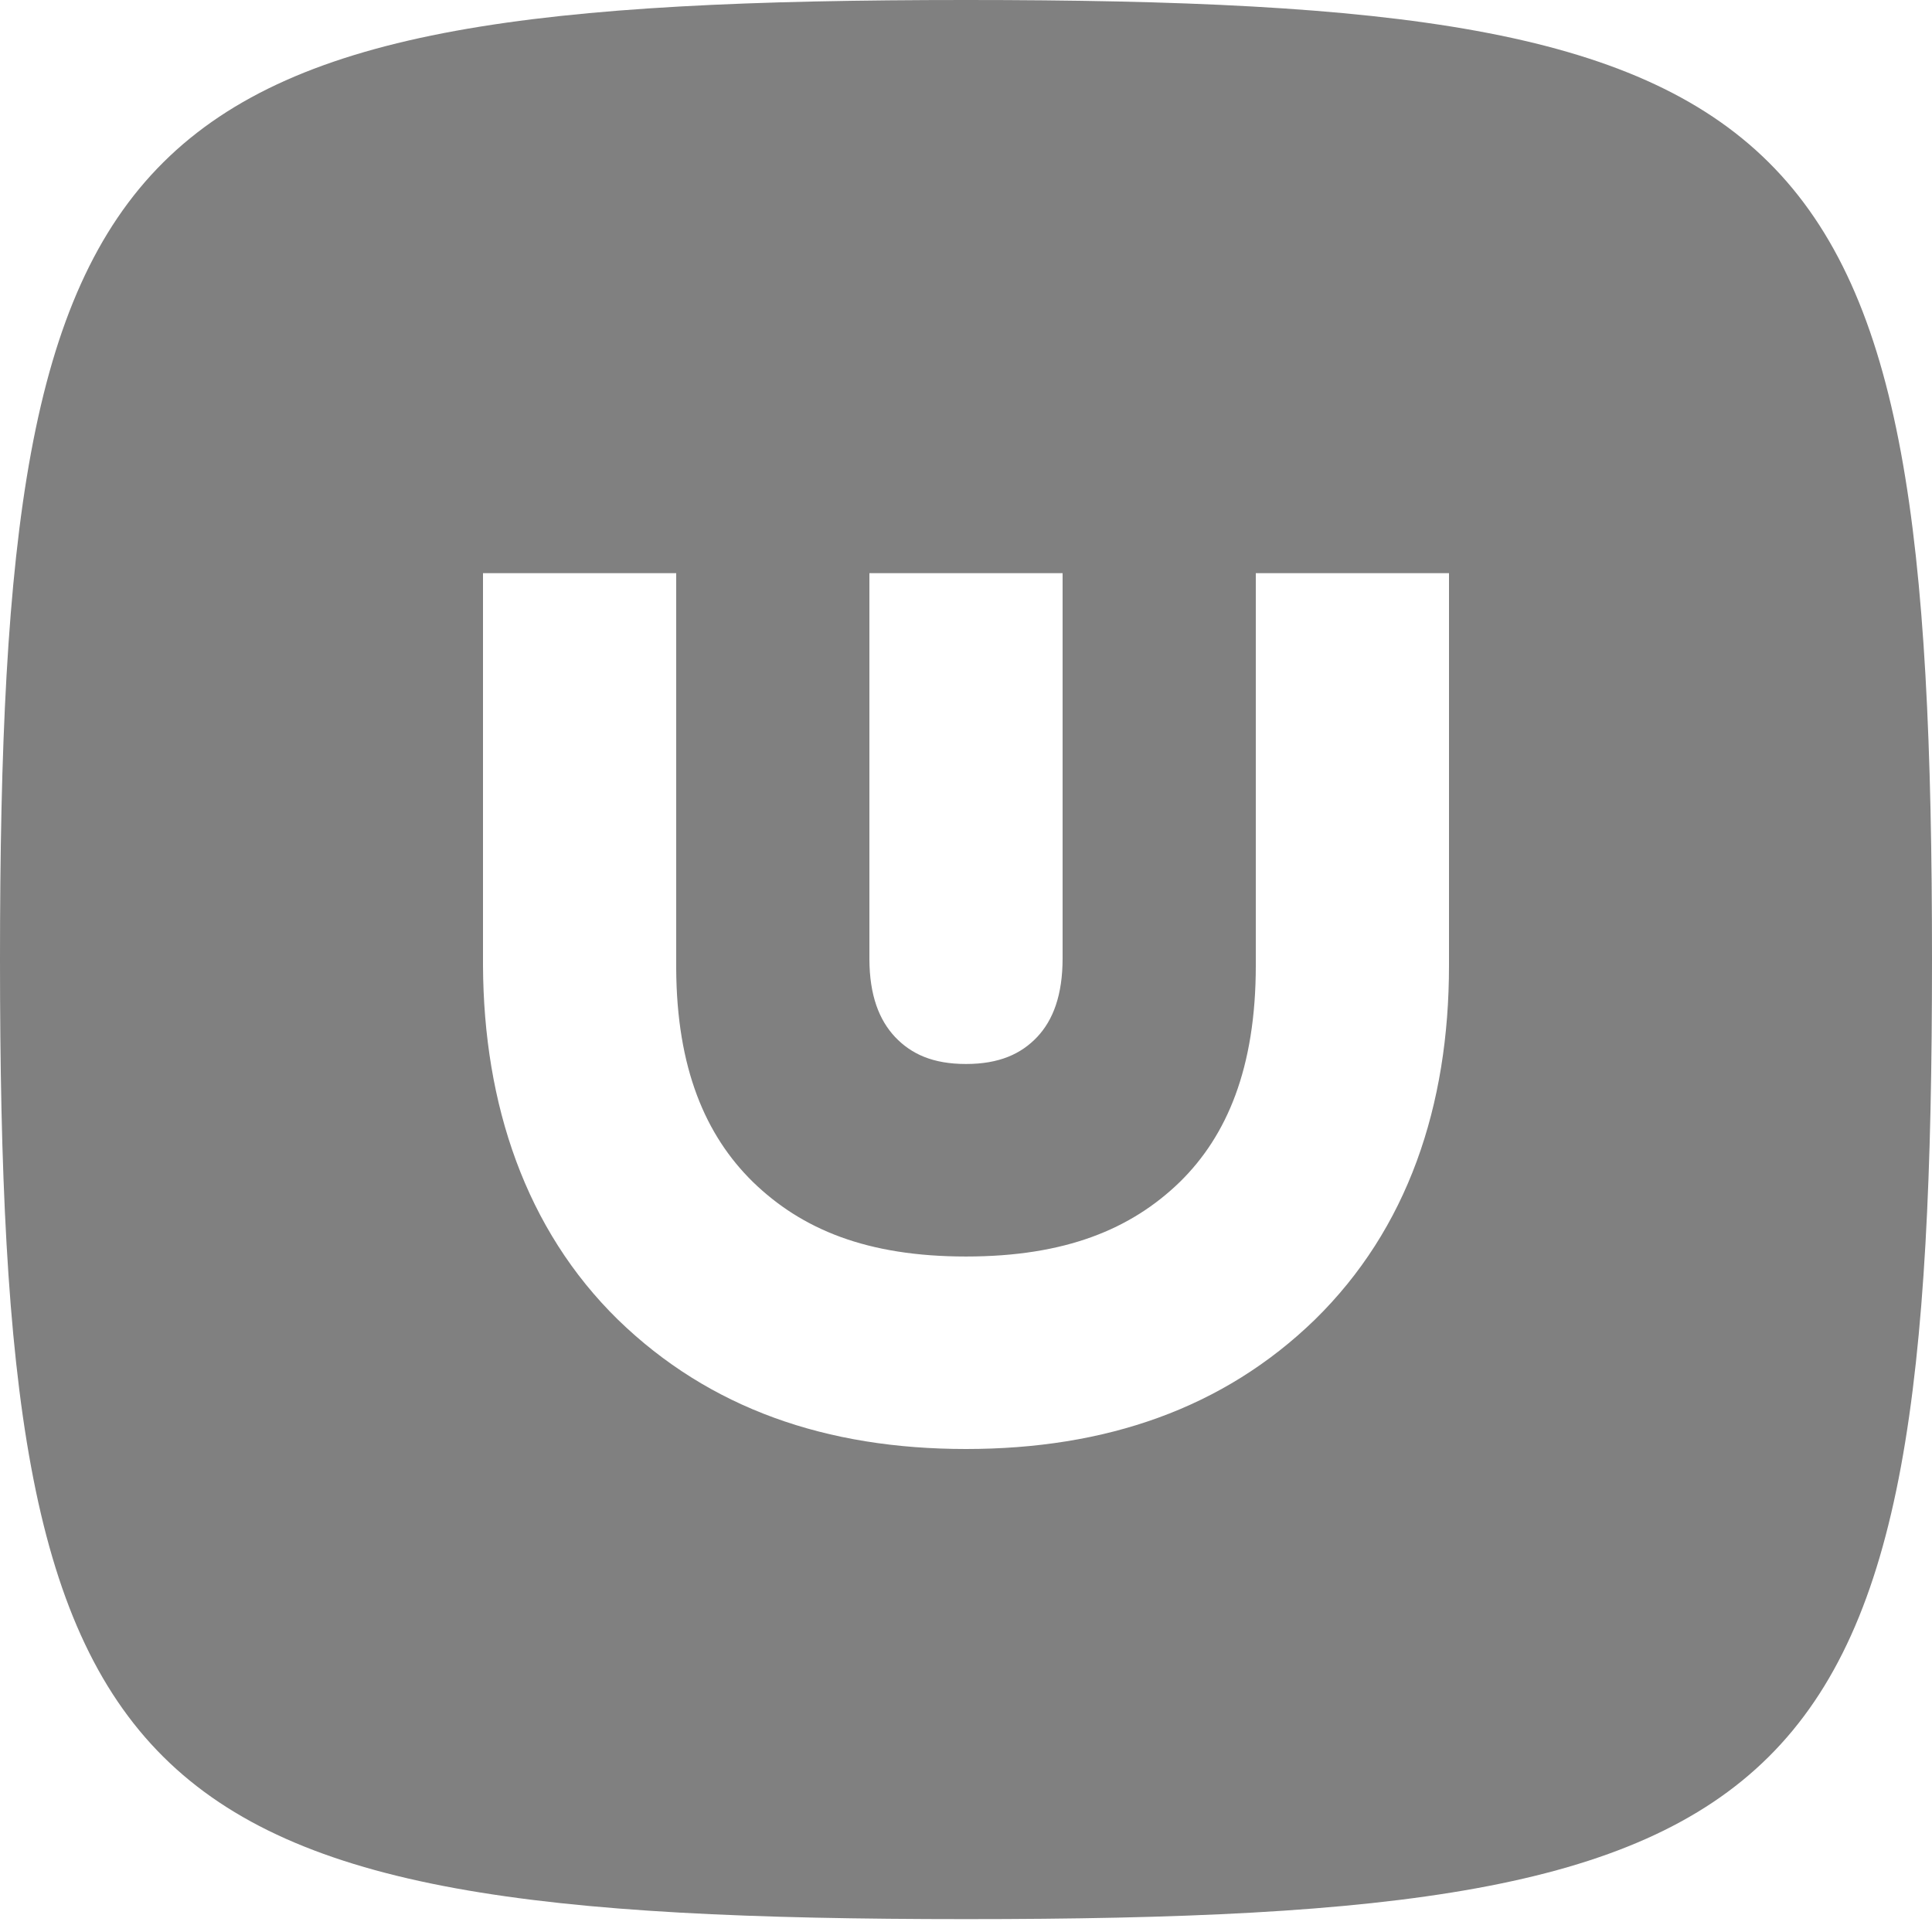
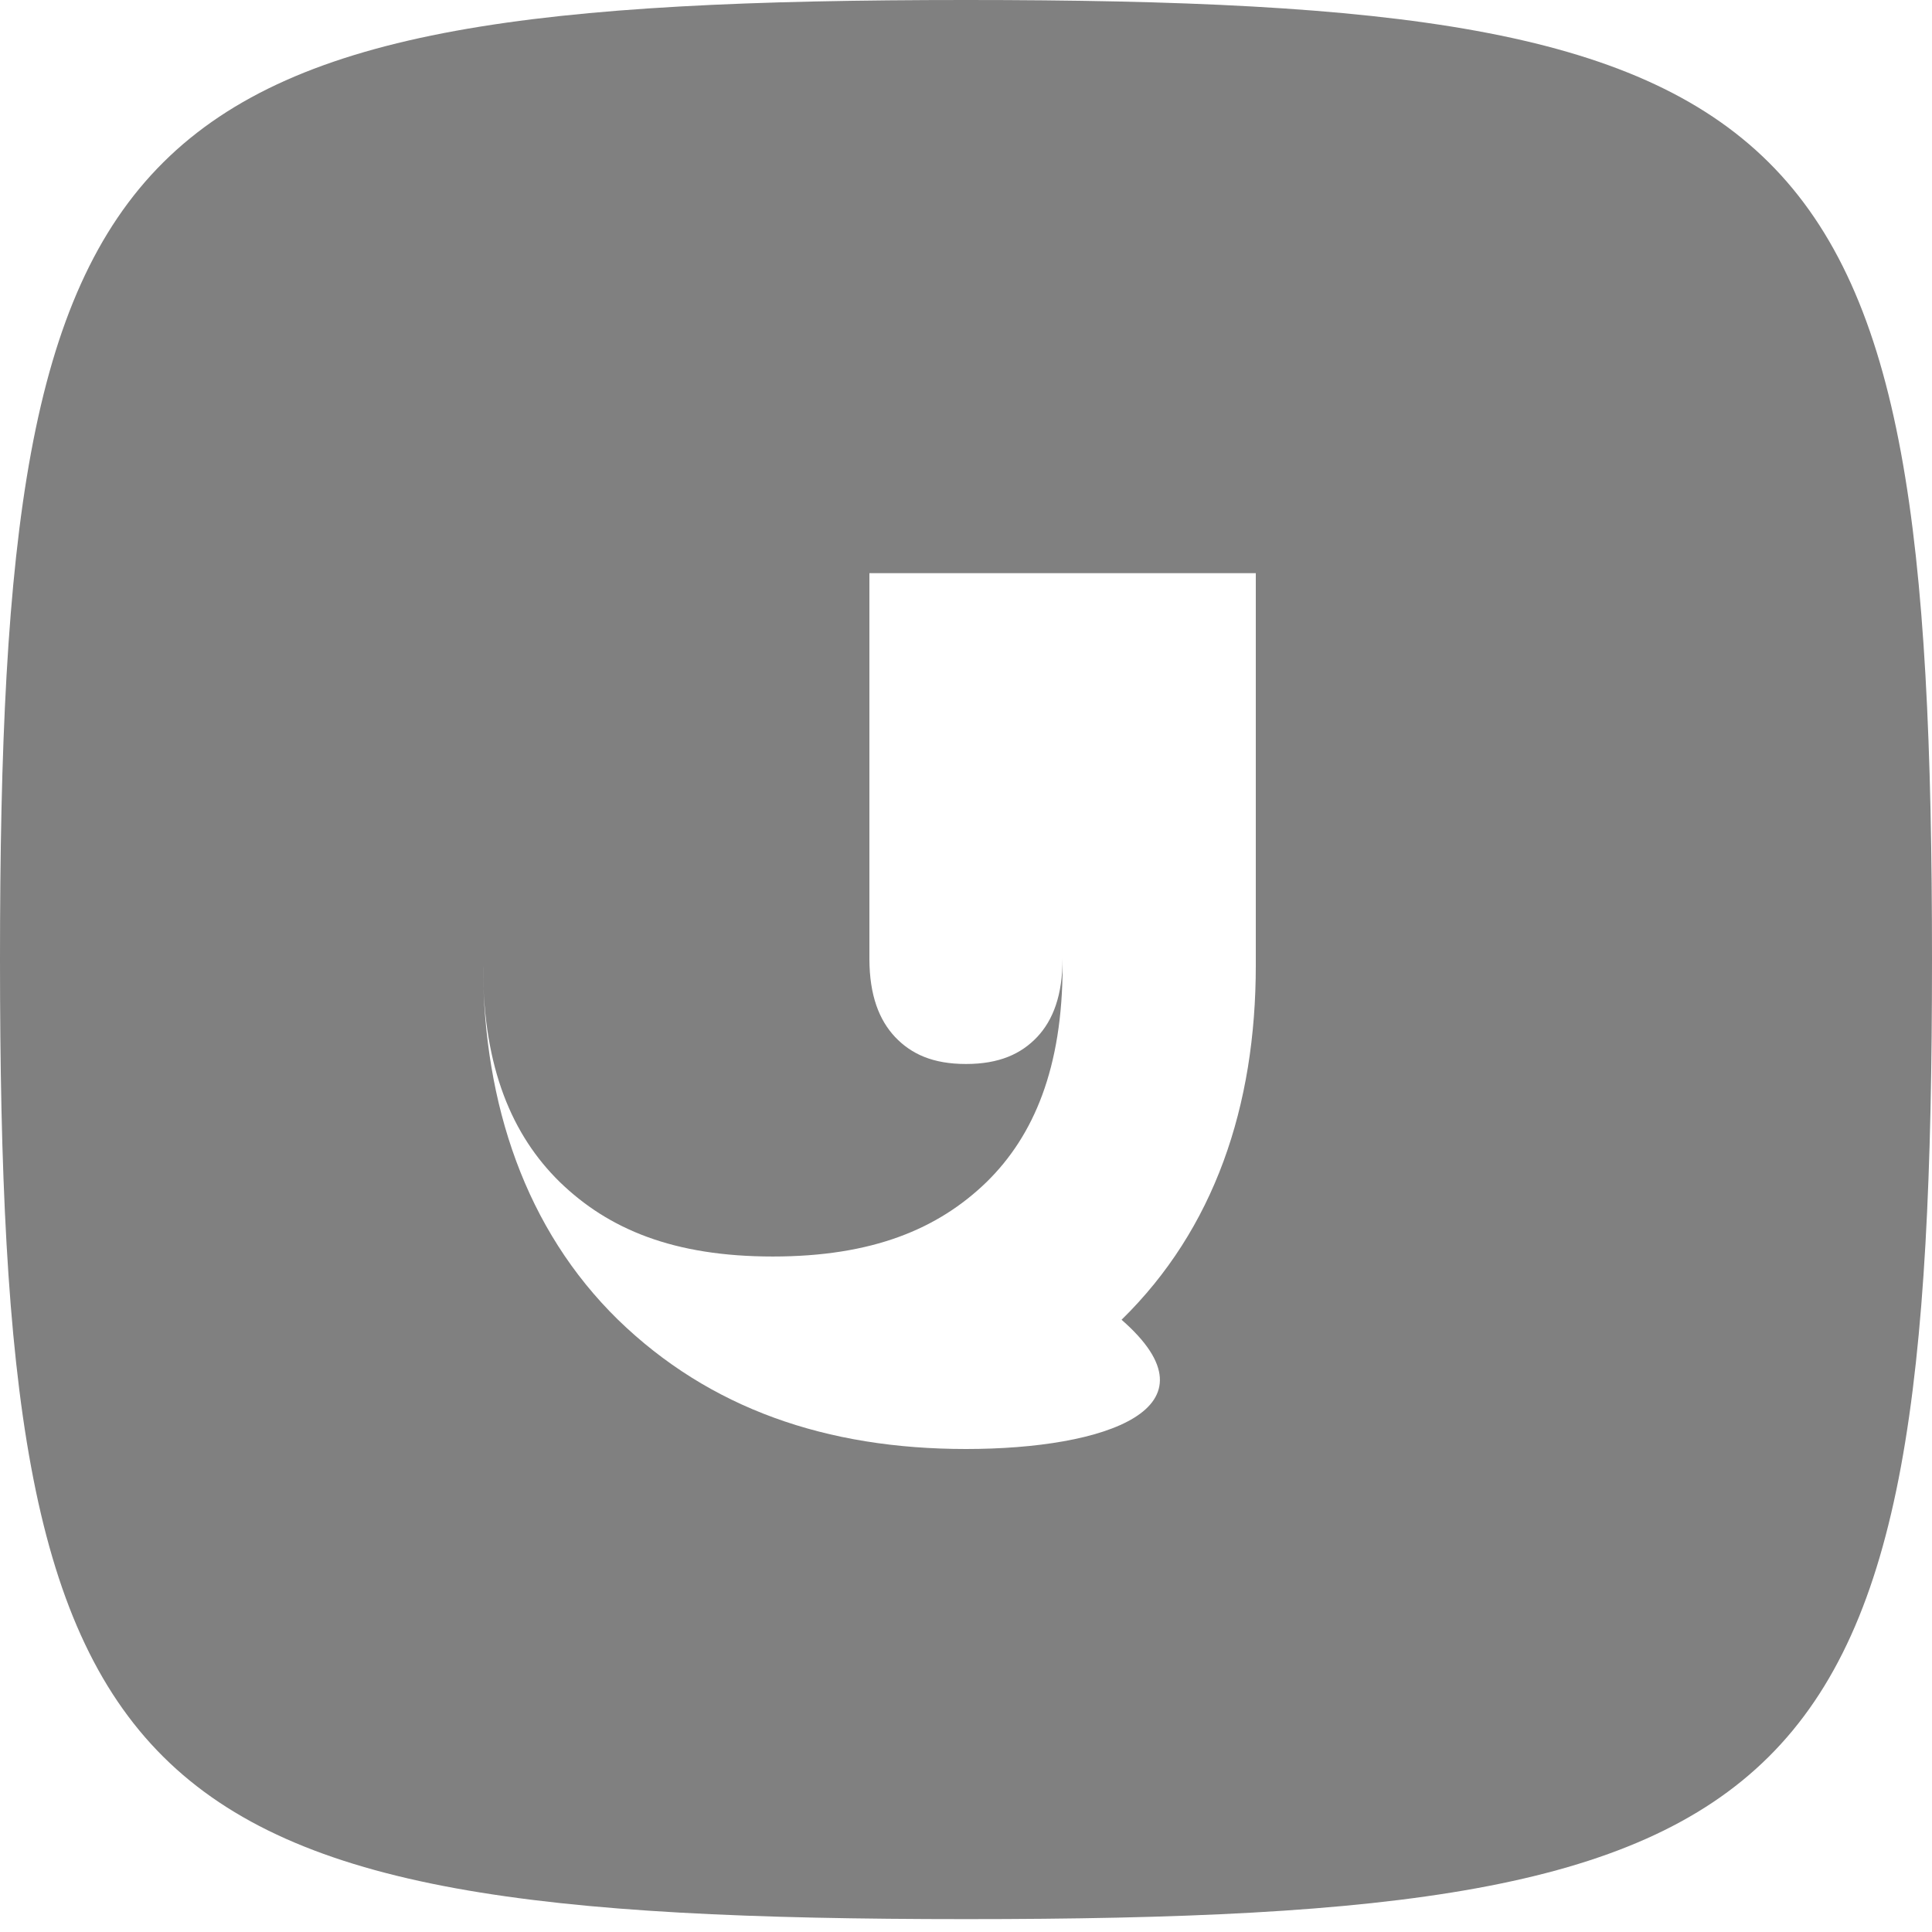
<svg xmlns="http://www.w3.org/2000/svg" width="300" height="300" viewBox="0 0 300 300" fill="none">
-   <path fill="gray" fill-rule="evenodd" clip-rule="evenodd" d="M150 0c132.353 0 150 17.53 150 149 0 131.471-17.647 149-150 149S0 280.471 0 149C0 17.53 17.647 0 150 0ZM75 149.914V89h30v61.389c.077 15.494 4.537 25.917 11.918 33.15 7.561 7.33 17.658 11.571 33.082 11.571 15.457 0 25.662-4.26 33.203-11.572 7.318-7.172 11.797-17.706 11.797-33.624V89h30v60.914c0 21.867-6.434 40.915-20.844 55.017C189.958 218.713 171.684 225 150 225c-21.716 0-39.856-6.305-54.034-20.07-14.338-14.031-20.87-33.41-20.966-55.016Zm90-1.134V89h-30v59.947c.025 5.638 1.512 9.429 3.972 12.061 2.521 2.665 5.886 4.207 11.028 4.207 5.153 0 8.554-1.549 11.068-4.208 2.439-2.607 3.932-6.438 3.932-12.227Z" />
+   <path fill="gray" fill-rule="evenodd" clip-rule="evenodd" d="M150 0c132.353 0 150 17.53 150 149 0 131.471-17.647 149-150 149S0 280.471 0 149C0 17.53 17.647 0 150 0ZM75 149.914V89v61.389c.077 15.494 4.537 25.917 11.918 33.15 7.561 7.33 17.658 11.571 33.082 11.571 15.457 0 25.662-4.26 33.203-11.572 7.318-7.172 11.797-17.706 11.797-33.624V89h30v60.914c0 21.867-6.434 40.915-20.844 55.017C189.958 218.713 171.684 225 150 225c-21.716 0-39.856-6.305-54.034-20.07-14.338-14.031-20.87-33.41-20.966-55.016Zm90-1.134V89h-30v59.947c.025 5.638 1.512 9.429 3.972 12.061 2.521 2.665 5.886 4.207 11.028 4.207 5.153 0 8.554-1.549 11.068-4.208 2.439-2.607 3.932-6.438 3.932-12.227Z" />
</svg>